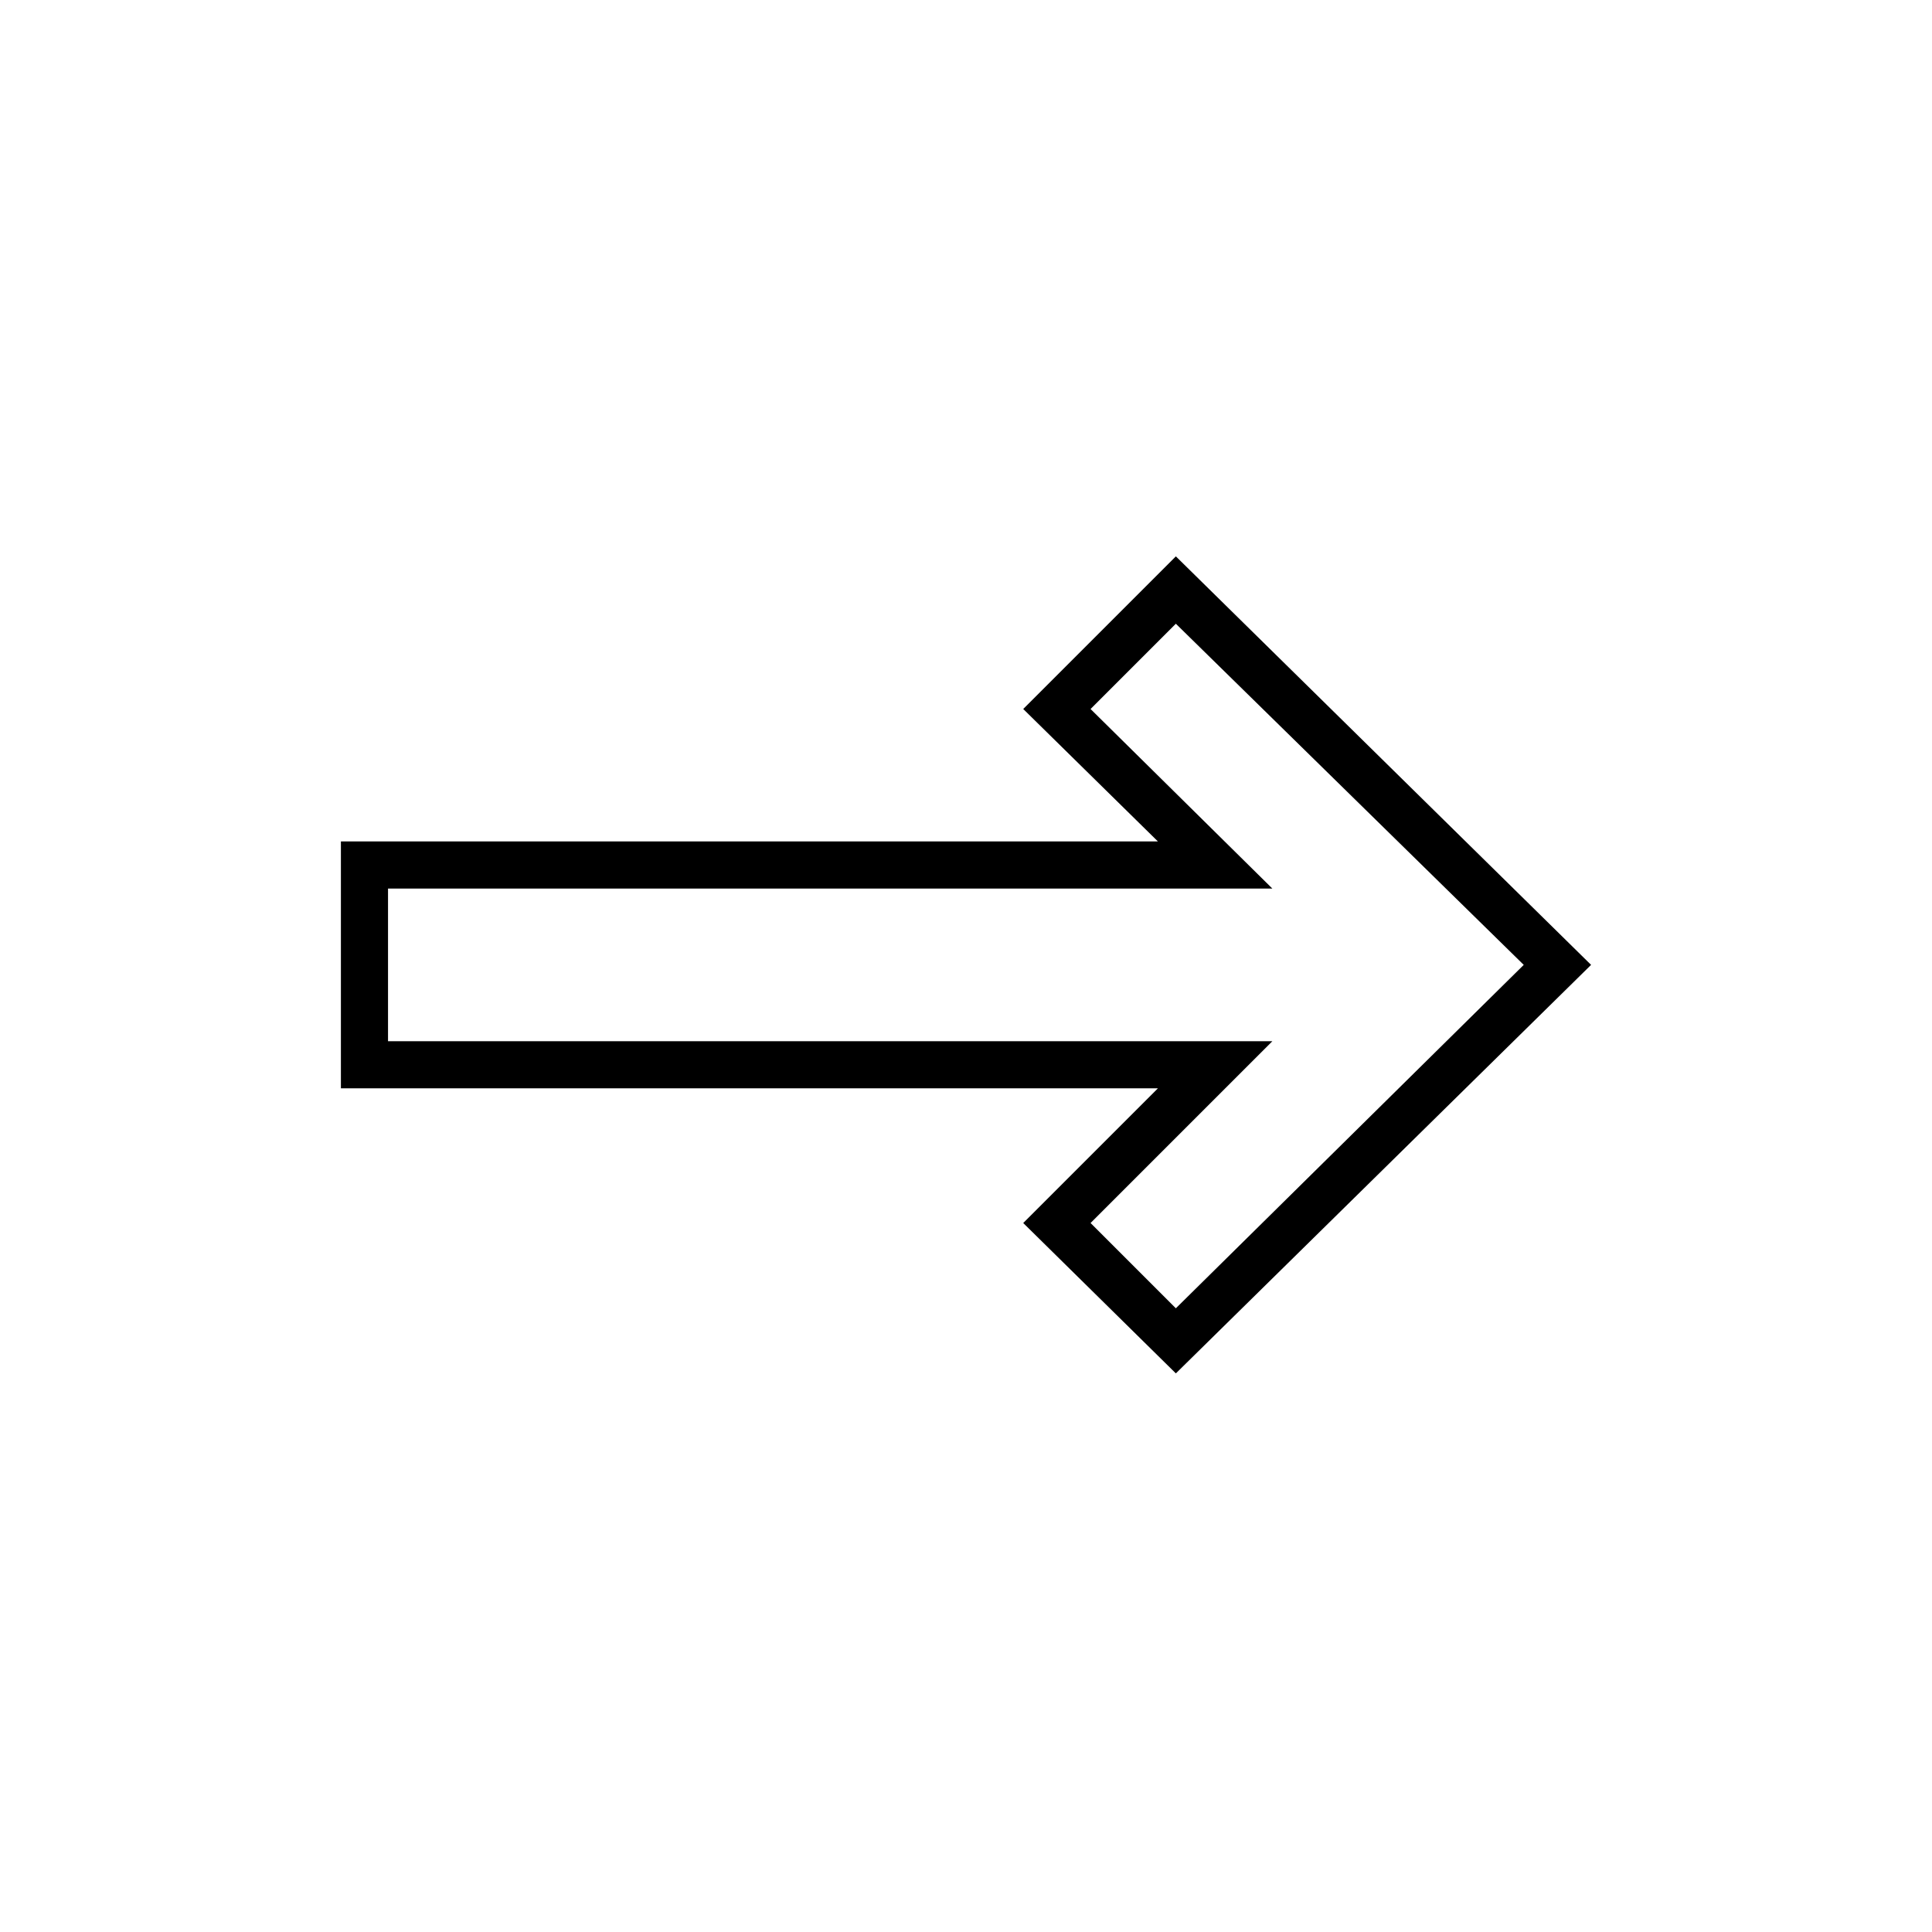
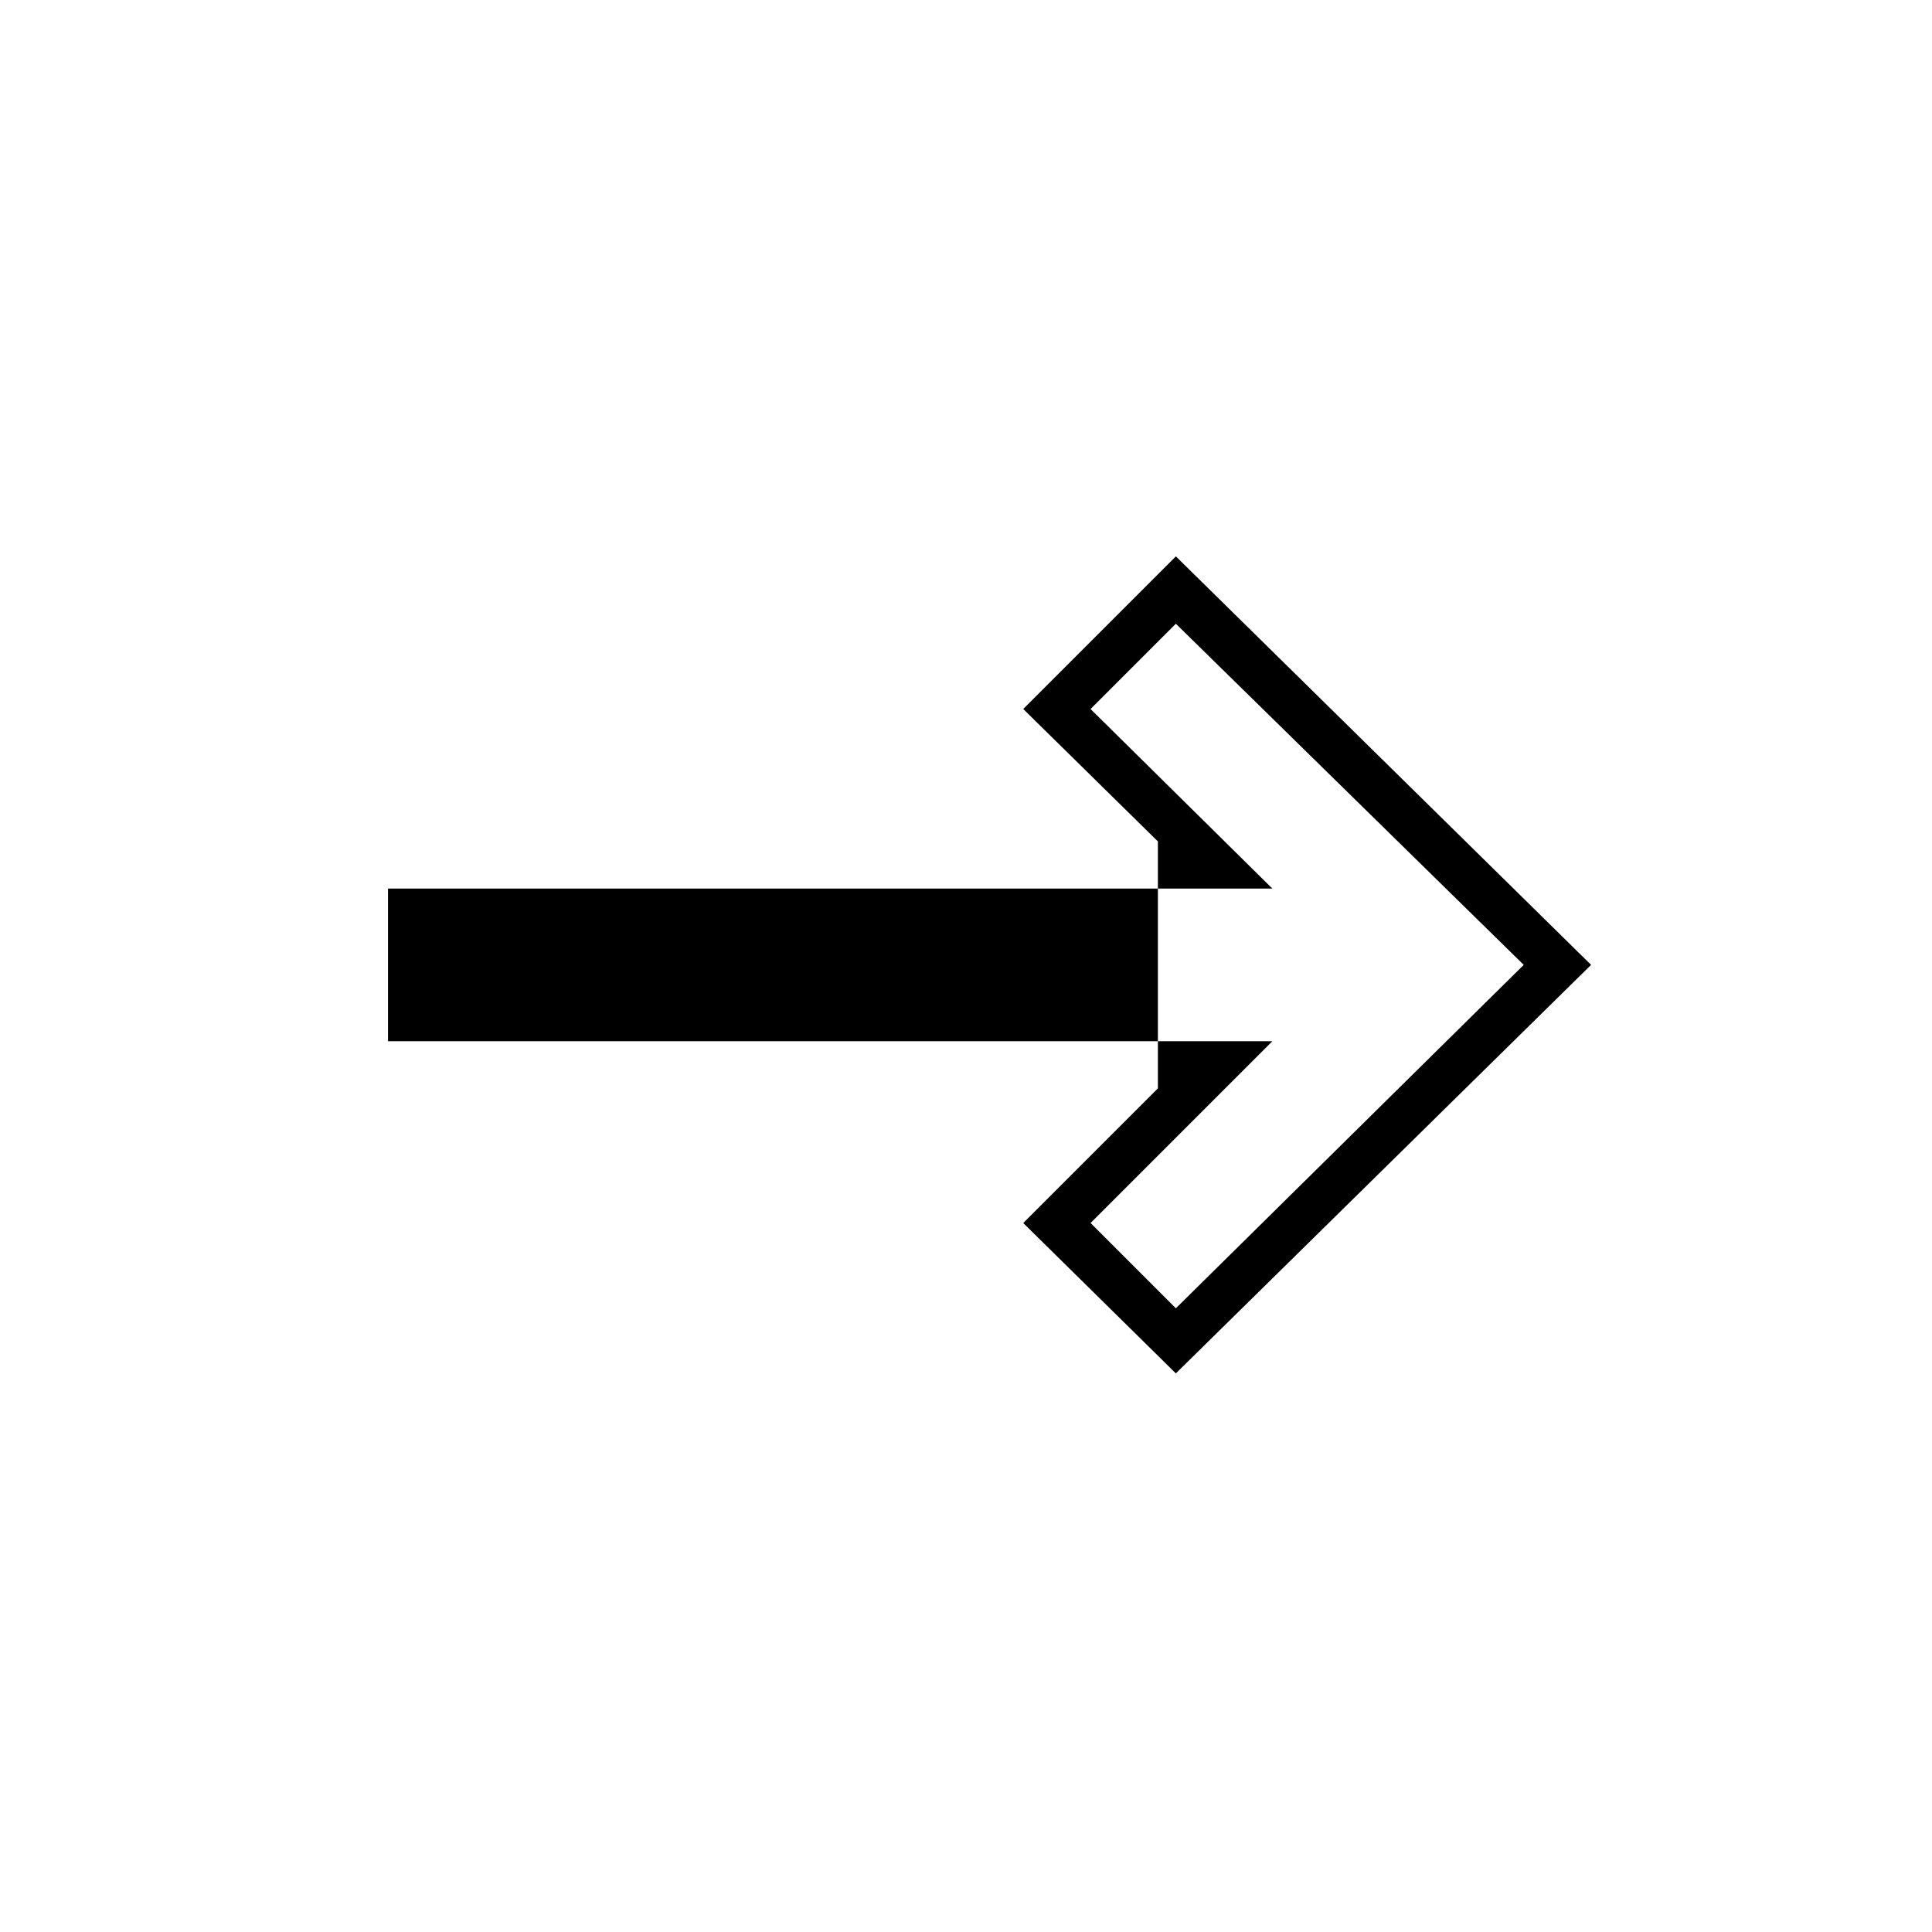
<svg xmlns="http://www.w3.org/2000/svg" fill="#000000" width="800px" height="800px" version="1.1" viewBox="144 144 512 512">
-   <path d="m433.01 468.11 48.18-48.18h-234.36v-40.449h234.36l-48.18-47.586 22.602-22.602 92.195 90.41-92.195 91.008zm17.844-35.688-35.688 35.688 40.449 39.852 110.04-108.26-110.04-108.26-40.449 40.449 35.688 35.094h-216.51v65.43h216.51z" />
+   <path d="m433.01 468.11 48.18-48.18h-234.36v-40.449h234.36l-48.18-47.586 22.602-22.602 92.195 90.41-92.195 91.008zm17.844-35.688-35.688 35.688 40.449 39.852 110.04-108.26-110.04-108.26-40.449 40.449 35.688 35.094h-216.51h216.51z" />
</svg>